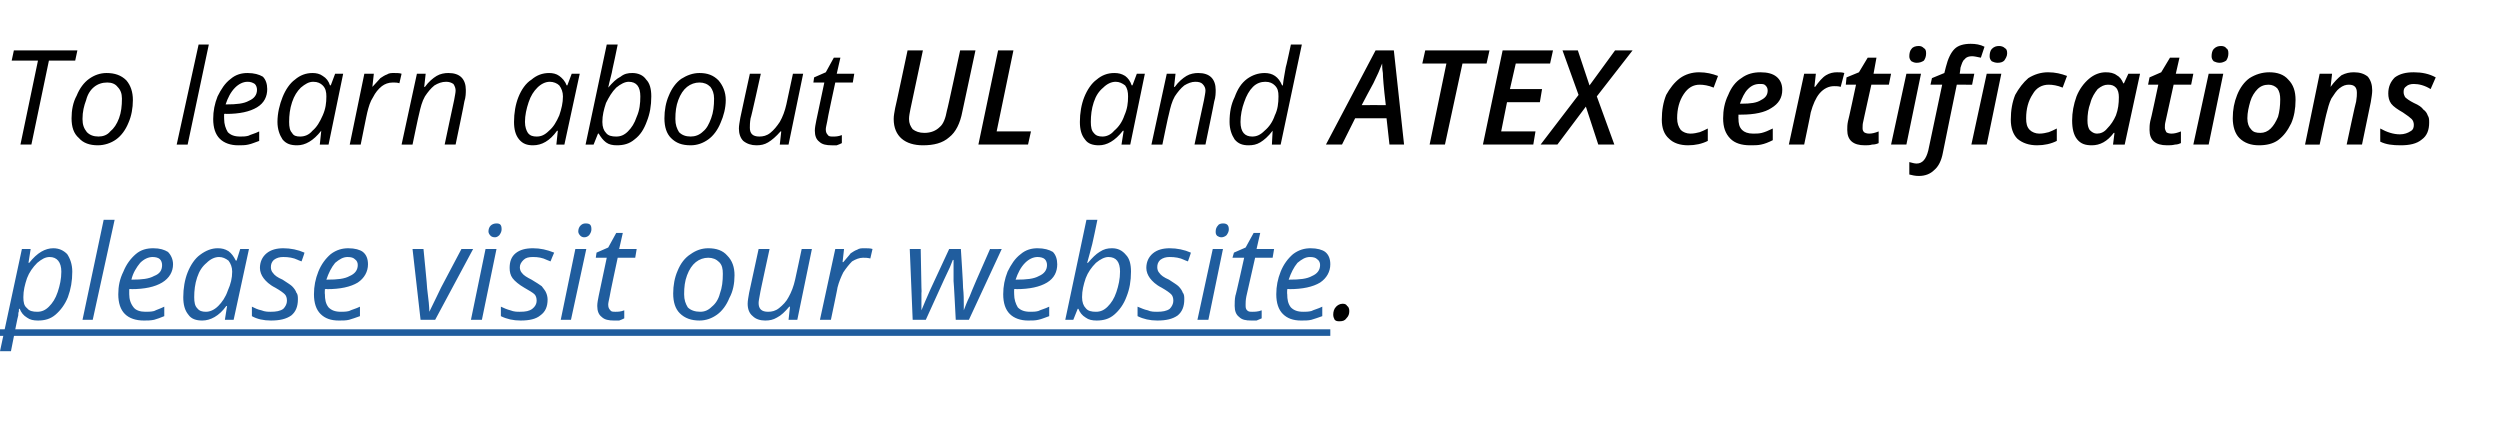
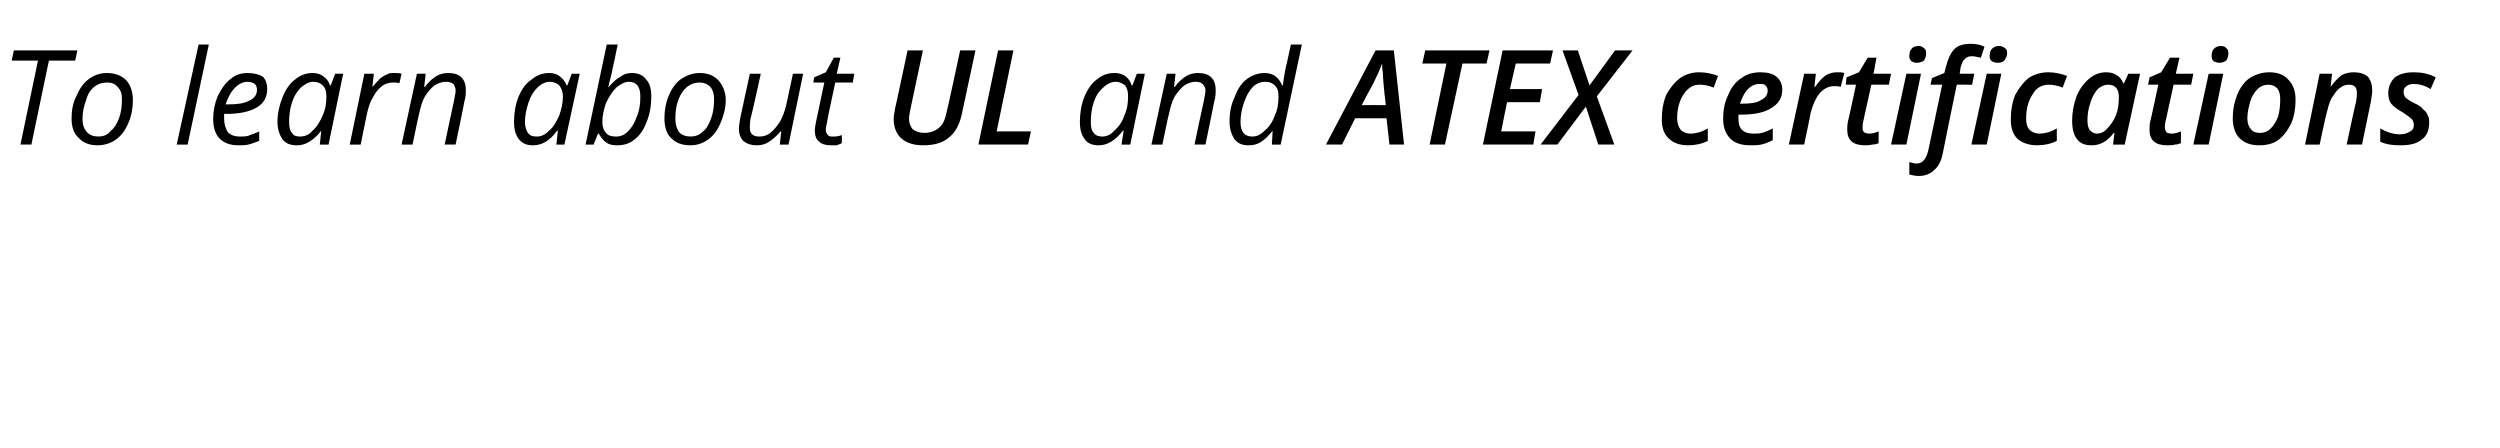
<svg xmlns="http://www.w3.org/2000/svg" xmlns:xlink="http://www.w3.org/1999/xlink" version="1.1" width="342.4px" height="61.3px" viewBox="0 -6 342.4 61.3" style="top:-6px">
  <desc>To learn about UL and ATEX certifications ￼.</desc>
  <defs />
  <g class="svg-textframe-underlines">
-     <rect class="svg-underline" x="0" y="39.1" width="182.2" height="0.9" style="fill:#205d9e;" />
-   </g>
+     </g>
  <g id="Polygon35690">
-     <path d="m182.6 37.1c0-.4.1-.8.4-1.1c.2-.2.5-.4.9-.4c.3 0 .5.1.6.3c.2.1.3.4.3.7c0 .4-.1.7-.4 1c-.2.3-.5.4-.9.4c-.3 0-.5 0-.7-.2c-.1-.2-.2-.4-.2-.7z" stroke="none" fill="#000" />
-   </g>
+     </g>
  <g id="Polygon35688">
    <path d="m4.3 13.8H2.8L5.2 2.3H1.6L1.9.9h8.7l-.3 1.4H6.7L4.3 13.8zM14.6 4c1.1 0 2 .3 2.7 1c.6.7.9 1.6.9 2.7c0 1.1-.2 2.2-.6 3.1c-.4 1-1 1.8-1.7 2.3c-.7.5-1.6.8-2.5.8c-1.1 0-2-.3-2.6-1c-.7-.6-1-1.5-1-2.7c0-1.1.2-2.2.7-3.1c.4-1 1-1.8 1.7-2.3c.7-.5 1.5-.8 2.4-.8zm2.1 3.5c0-.7-.2-1.2-.6-1.6c-.3-.4-.8-.6-1.4-.6c-.7 0-1.3.2-1.8.6c-.5.4-.9 1-1.1 1.8c-.3.8-.5 1.6-.5 2.6c0 .8.2 1.3.6 1.8c.4.4.9.6 1.6.6c.6 0 1.2-.2 1.6-.7c.5-.4.9-1 1.2-1.8c.3-.8.4-1.7.4-2.7zm9 6.3h-1.5l3-13.7h1.4l-2.9 13.7zm6.9.1c-1 0-1.9-.3-2.5-.9c-.6-.6-.9-1.5-.9-2.7c0-1.1.2-2.1.6-3.1c.5-1 1-1.8 1.8-2.4c.7-.6 1.5-.8 2.3-.8c.9 0 1.6.2 2.1.5c.4.4.6 1 .6 1.7c0 1-.4 1.9-1.4 2.5c-1 .6-2.4.9-4.2.9c.01-.04-.3 0-.3 0c0 0-.02.67 0 .7c0 .7.2 1.3.5 1.8c.4.4.9.6 1.7.6c.4 0 .7 0 1.1-.1c.4-.2.9-.3 1.5-.6v1.3c-.6.2-1 .4-1.5.5c-.4.1-.9.1-1.4.1zm1.3-8.7c-.6 0-1.2.3-1.7.8c-.6.6-1 1.4-1.3 2.3h.1c1.4 0 2.4-.1 3.1-.5c.7-.3 1.1-.8 1.1-1.5c0-.3-.1-.6-.3-.8c-.3-.2-.6-.3-1-.3zM42.8 4c.5 0 1 .1 1.4.4c.5.3.8.7 1 1.3c.03-.05.1 0 .1 0l.6-1.6h1.1l-2 9.7h-1.2l.2-1.9s-.03.04 0 0c-1.1 1.4-2.2 2-3.3 2c-.9 0-1.5-.2-2-.8c-.4-.6-.7-1.4-.7-2.4c0-1.2.3-2.4.7-3.4c.4-1 1-1.9 1.7-2.4c.7-.6 1.5-.9 2.4-.9zm-1.7 8.7c.6 0 1.2-.2 1.7-.8c.6-.5 1-1.2 1.4-2.1c.4-.9.5-1.7.5-2.6c0-.6-.1-1.1-.5-1.5c-.3-.3-.7-.5-1.3-.5c-.6 0-1.1.3-1.7.8c-.5.5-.9 1.1-1.2 2c-.3.9-.4 1.8-.4 2.7c0 .7.1 1.2.4 1.5c.2.4.6.5 1.1.5zM54 4c.4 0 .7 0 1 .1l-.3 1.3c-.3-.1-.6-.1-.9-.1c-.6 0-1.1.2-1.5.5c-.5.4-.9.9-1.2 1.5c-.4.6-.6 1.3-.8 2.1c-.01-.04-.9 4.4-.9 4.4h-1.5l2-9.7h1.3L51 5.9s.05.02 0 0c.5-.5.8-.9 1.1-1.2c.3-.2.6-.4.9-.5c.3-.2.6-.2 1-.2zm6.9 9.8s1.29-6.11 1.3-6.1c.1-.6.2-1 .2-1.3c0-.3-.1-.6-.3-.9c-.3-.2-.6-.3-1-.3c-.6 0-1.1.2-1.6.5c-.5.4-.9.9-1.3 1.5c-.4.7-.6 1.5-.8 2.4c-.03 0-.9 4.2-.9 4.2H55l2.1-9.7h1.2l-.2 1.8s.07.02.1 0c.5-.7 1.1-1.2 1.6-1.5c.5-.3 1.1-.4 1.6-.4c.8 0 1.4.2 1.8.6c.4.4.6 1 .6 1.7c0 .4 0 1-.2 1.6c.04-.03-1.2 5.9-1.2 5.9h-1.5zM75.2 4c.5 0 1 .1 1.4.4c.4.3.8.7 1 1.3c-.01-.05.1 0 .1 0l.6-1.6h1.1l-2.1 9.7h-1.1l.2-1.9s-.07.04-.1 0c-1 1.4-2.1 2-3.3 2c-.8 0-1.4-.2-1.9-.8c-.5-.6-.7-1.4-.7-2.4c0-1.2.2-2.4.6-3.4c.4-1 1-1.9 1.8-2.4c.7-.6 1.5-.9 2.4-.9zm-1.7 8.7c.6 0 1.1-.2 1.7-.8c.6-.5 1-1.2 1.4-2.1c.3-.9.5-1.7.5-2.6c0-.6-.2-1.1-.5-1.5c-.3-.3-.8-.5-1.3-.5c-.6 0-1.2.3-1.7.8c-.5.5-.9 1.1-1.2 2c-.3.9-.5 1.8-.5 2.7c0 .7.2 1.2.4 1.5c.3.4.7.5 1.2.5zm11 1.2c-.6 0-1.1-.1-1.5-.4c-.4-.3-.7-.7-1-1.2c.04-.02-.1 0-.1 0l-.6 1.5h-1.1L83.1.1h1.5c-.3 1.4-.5 2.5-.7 3.3c-.1.7-.4 1.6-.6 2.6c.6-.7 1.1-1.2 1.7-1.5c.5-.4 1-.5 1.6-.5c.8 0 1.5.3 1.9.9c.5.5.7 1.3.7 2.3c0 1.3-.2 2.4-.6 3.4c-.4 1.1-.9 1.9-1.7 2.5c-.7.6-1.5.8-2.4.8zm3.2-6.7c0-1.3-.5-2-1.6-2c-.5 0-1.1.3-1.7.8c-.6.6-1 1.3-1.4 2.1c-.3.9-.5 1.7-.5 2.6c0 .7.2 1.2.5 1.5c.3.4.8.5 1.4.5c.6 0 1.1-.2 1.6-.7c.5-.5.9-1.1 1.2-2c.4-.9.5-1.8.5-2.8zM95.8 4c1.1 0 1.9.3 2.6 1c.6.7 1 1.6 1 2.7c0 1.1-.3 2.2-.7 3.1c-.4 1-1 1.8-1.7 2.3c-.7.5-1.5.8-2.4.8c-1.2 0-2-.3-2.7-1c-.6-.6-.9-1.5-.9-2.7c0-1.1.2-2.2.6-3.1c.4-1 1-1.8 1.7-2.3c.8-.5 1.6-.8 2.5-.8zm2 3.5c0-.7-.2-1.2-.5-1.6c-.4-.4-.9-.6-1.5-.6c-.6 0-1.2.2-1.7.6c-.5.4-.9 1-1.2 1.8c-.3.8-.4 1.6-.4 2.6c0 .8.2 1.3.5 1.8c.4.4.9.6 1.6.6c.6 0 1.2-.2 1.7-.7c.5-.4.8-1 1.1-1.8c.3-.8.4-1.7.4-2.7zm6.4-3.4s-1.35 6.15-1.4 6.1c-.1.6-.1 1-.1 1.3c0 .8.4 1.2 1.3 1.2c.5 0 1-.1 1.5-.5c.5-.4.9-.9 1.3-1.5c.4-.7.7-1.5.9-2.4l.9-4.2h1.4l-2 9.7h-1.2l.2-1.8h-.1c-.6.7-1.2 1.2-1.7 1.5c-.5.3-1 .4-1.6.4c-.7 0-1.3-.2-1.8-.6c-.4-.4-.6-1-.6-1.7c0-.4.1-.9.2-1.5c-.01-.02 1.3-6 1.3-6h1.5zm9.9 8.6c.3 0 .7 0 1.2-.2v1.1c-.2.1-.4.2-.7.3h-.7c-.7 0-1.3-.1-1.7-.5c-.4-.3-.6-.8-.6-1.5c0-.4.1-.9.2-1.4l1.1-5.2h-1.5l.1-.7l1.6-.7l1.1-2h.9l-.5 2.2h2.4l-.2 1.2h-2.4s-1.14 5.26-1.1 5.3c-.1.5-.2.9-.2 1.1c0 .4.1.6.3.8c.1.2.4.2.7.2zM133.6.9l-1.8 8.4c-.3 1.6-.9 2.8-1.8 3.5c-.9.8-2.1 1.1-3.6 1.1c-1.2 0-2.2-.3-2.9-.9c-.7-.6-1.1-1.5-1.1-2.7c0-.5.1-.9.2-1.5c.02.04 1.7-7.9 1.7-7.9h2.1l-1.7 8c-.1.5-.2 1-.2 1.4c0 .6.2 1 .5 1.4c.4.3.9.5 1.6.5c.9 0 1.6-.3 2.1-.8c.5-.4.8-1.2 1-2.3c.04.05 1.8-8.2 1.8-8.2h2.1zm.4 12.9L136.7.9h2.1L136.5 12h4.7l-.4 1.8H134zM152.6 4c.6 0 1 .1 1.5.4c.4.3.7.7.9 1.3c.05-.05.1 0 .1 0l.6-1.6h1.1l-2 9.7h-1.2l.3-1.9s-.11.04-.1 0c-1.1 1.4-2.2 2-3.3 2c-.8 0-1.5-.2-1.9-.8c-.5-.6-.7-1.4-.7-2.4c0-1.2.2-2.4.6-3.4c.4-1 1-1.9 1.7-2.4c.7-.6 1.5-.9 2.4-.9zm-1.6 8.7c.5 0 1.1-.2 1.6-.8c.6-.5 1.1-1.2 1.4-2.1c.4-.9.5-1.7.5-2.6c0-.6-.1-1.1-.4-1.5c-.4-.3-.8-.5-1.3-.5c-.6 0-1.2.3-1.7.8c-.6.5-1 1.1-1.3 2c-.3.9-.4 1.8-.4 2.7c0 .7.1 1.2.4 1.5c.3.4.7.5 1.2.5zm12.6 1.1s1.28-6.11 1.3-6.1c.1-.6.2-1 .2-1.3c0-.3-.1-.6-.4-.9c-.2-.2-.5-.3-1-.3c-.5 0-1 .2-1.5.5c-.5.4-.9.9-1.3 1.5c-.4.7-.6 1.5-.8 2.4c-.04 0-.9 4.2-.9 4.2h-1.5l2.1-9.7h1.2l-.2 1.8s.07.02.1 0c.5-.7 1.1-1.2 1.6-1.5c.5-.3 1.1-.4 1.6-.4c.8 0 1.4.2 1.8.6c.4.4.6 1 .6 1.7c0 .4 0 1-.2 1.6c.03-.03-1.2 5.9-1.2 5.9h-1.5zm9.6-9.8c1.1 0 1.9.5 2.4 1.7h.1c.1-1 .3-1.8.4-2.5c.03.04.7-3.1.7-3.1h1.5l-2.9 13.7h-1.2l.1-1.9s-.02.04 0 0c-.6.8-1.2 1.3-1.7 1.6c-.5.3-1 .4-1.6.4c-.8 0-1.4-.2-1.9-.8c-.4-.6-.7-1.4-.7-2.4c0-1.3.2-2.4.7-3.4c.4-1.1.9-1.9 1.7-2.5c.7-.5 1.5-.8 2.4-.8zm-3.3 6.7c0 1.4.6 2 1.6 2c.6 0 1.1-.2 1.7-.8c.6-.5 1.1-1.2 1.4-2.1c.4-.8.5-1.7.5-2.6c0-.7-.1-1.1-.5-1.5c-.3-.3-.7-.5-1.3-.5c-.6 0-1.2.2-1.7.7c-.5.5-.9 1.2-1.2 2.1c-.3.8-.5 1.8-.5 2.7zm20-.5h-4.3l-1.8 3.6h-2.2L188.4.9h2.5l1.4 12.9h-2l-.4-3.6zm-.1-1.8c-.3-2.5-.4-3.9-.4-4.4c-.1-.6-.1-1-.1-1.3c-.3.8-.7 1.7-1.2 2.7c-.04.02-1.6 3-1.6 3c0 0 3.26-.02 3.3 0zm8.1 5.4h-2.1l2.3-11.1h-3.3l.4-1.8h8.8l-.4 1.8h-3.3l-2.4 11.1zm12.1 0h-6.9L205.8.9h6.9l-.4 1.8h-4.7l-.8 3.5h4.4l-.3 1.8h-4.5l-.8 4h4.7l-.3 1.8zm11.1 0h-2.2l-1.7-5.2l-3.9 5.2H211l5.2-6.8L214 .9h2.1l1.6 4.8l3.5-4.8h2.4l-4.9 6.3l2.4 6.6zm12.8-.5c-.8.4-1.7.6-2.7.6c-1.1 0-2-.3-2.6-.9c-.7-.6-1-1.5-1-2.6c0-1.3.2-2.4.6-3.4c.5-.9 1.1-1.7 1.9-2.3c.7-.5 1.6-.8 2.6-.8c1 0 1.8.2 2.6.5l-.6 1.6c-.7-.3-1.4-.4-1.9-.4c-.9 0-1.6.4-2.2 1.3c-.6.9-.9 2-.9 3.3c0 .7.2 1.2.5 1.6c.3.3.8.5 1.3.5c.5 0 .9-.1 1.3-.2c.3-.1.7-.3 1.1-.5v1.7s0 .02 0 0zm7.1-7.8c-.6 0-1.1.2-1.6.7c-.5.5-.8 1.2-1.1 2h.3c1.1 0 2-.1 2.6-.5c.6-.3.9-.7.9-1.3c0-.3-.1-.5-.3-.7c-.2-.2-.4-.2-.8-.2zm-1.3 8.4c-1.2 0-2.1-.3-2.7-.9c-.7-.7-1-1.6-1-2.8c0-1.1.2-2.2.7-3.2c.4-1 1-1.8 1.8-2.3c.8-.6 1.7-.8 2.6-.8c1 0 1.7.2 2.2.6c.5.4.8 1 .8 1.8c0 1.1-.5 1.9-1.5 2.5c-.9.6-2.3.9-4.1.9c-.03.02-.4 0-.4 0v.3s-.02.25 0 .2c0 .7.1 1.2.5 1.6c.3.3.8.5 1.5.5c.4 0 .8 0 1.2-.1c.4-.1.9-.3 1.5-.6v1.6c-.6.3-1.1.5-1.6.6c-.4.1-1 .1-1.5.1zm11.9-10c.4 0 .7 0 1 .1l-.5 1.9c-.3-.1-.6-.1-.9-.1c-.7 0-1.4.3-2 1c-.5.6-.9 1.5-1.2 2.6c.03-.02-.9 4.4-.9 4.4H245l2.1-9.7h1.6l-.2 1.8s.11-.05.1 0c.5-.7 1-1.3 1.5-1.6c.5-.3 1-.4 1.5-.4zm4.4 8.4c.4 0 .8-.1 1.3-.3v1.6c-.2.1-.5.2-.9.2c-.3.1-.7.1-1 .1c-1.6 0-2.4-.7-2.4-2.1c0-.4 0-.7.1-1.2c.03.03 1.1-5 1.1-5h-1.4l.1-1l1.7-.7l1.2-2h1.2l-.4 2.2h2.4l-.3 1.5h-2.4s-1.12 5.04-1.1 5c-.1.4-.1.6-.1.9c0 .2 0 .4.2.6c.1.1.4.2.7.2zm5.5-10.6c0-.4.1-.8.3-1c.2-.3.6-.4 1-.4c.3 0 .5.1.7.3c.2.1.3.3.3.7c0 .4-.1.7-.3 1c-.3.2-.6.3-1 .3c-.3 0-.5-.1-.7-.2c-.2-.2-.3-.4-.3-.7zm-.4 12.1H259l2.1-9.7h2l-2 9.7zm1.7 4.3c-.5 0-.9-.1-1.3-.2v-1.7c.4.1.7.2 1 .2c.8 0 1.3-.6 1.6-1.8l1.9-9h-1.6l.2-.9l1.7-.7l.2-.8c.3-1.2.7-2 1.2-2.5c.5-.5 1.3-.7 2.2-.7c.7 0 1.3.1 1.9.4l-.5 1.5c-.5-.1-.9-.2-1.2-.2c-.4 0-.8.1-1 .4c-.3.2-.4.6-.6 1.2c.03 0-.1.8-.1.8h2l-.3 1.5H268s-1.91 9.27-1.9 9.3c-.2 1.1-.6 1.9-1.2 2.4c-.5.5-1.2.8-2.1.8zm9.7-16.4c0-.4.1-.8.3-1c.3-.3.6-.4 1-.4c.3 0 .6.1.8.3c.2.1.3.3.3.7c0 .4-.2.7-.4 1c-.2.2-.5.3-.9.3c-.3 0-.6-.1-.8-.2c-.2-.2-.3-.4-.3-.7zm-.4 12.1H270l2.1-9.7h2l-2 9.7zm9.6-.5c-.8.4-1.7.6-2.7.6c-1.1 0-2-.3-2.7-.9c-.6-.6-.9-1.5-.9-2.6c0-1.3.2-2.4.6-3.4c.5-.9 1.1-1.7 1.8-2.3c.8-.5 1.7-.8 2.7-.8c1 0 1.8.2 2.6.5l-.6 1.6c-.7-.3-1.4-.4-1.9-.4c-.9 0-1.7.4-2.2 1.3c-.6.9-.9 2-.9 3.3c0 .7.1 1.2.5 1.6c.3.3.8.5 1.3.5c.5 0 .9-.1 1.3-.2c.3-.1.7-.3 1.1-.5c-.01.01 0 1.7 0 1.7c0 0-.01.02 0 0zm7.8-1.1c-.9 1.2-1.9 1.7-3 1.7c-.9 0-1.5-.2-2-.8c-.5-.6-.7-1.5-.7-2.6c0-1.1.2-2.2.6-3.3c.4-1 1-1.8 1.7-2.4c.7-.6 1.5-.9 2.3-.9c.6 0 1.1.1 1.5.4c.4.2.7.6.9 1.1c.05.04.1 0 .1 0l.6-1.3h1.6l-2.1 9.7h-1.6l.2-1.6h-.1s.02.03 0 0zm-2.3.1c.5 0 1-.2 1.4-.7c.5-.5.9-1.1 1.2-1.8c.3-.8.4-1.6.4-2.5c0-.5-.1-1-.4-1.3c-.3-.3-.6-.4-1.1-.4c-.5 0-.9.2-1.4.6c-.4.5-.8 1.1-1 1.9c-.3.8-.4 1.6-.4 2.4c0 .6.1 1 .3 1.3c.3.3.6.5 1 .5zm10.2 0c.4 0 .8-.1 1.3-.3v1.6c-.2.1-.5.2-.8.2c-.4.1-.7.1-1.1.1c-1.6 0-2.4-.7-2.4-2.1c0-.4 0-.7.1-1.2c.04.03 1.1-5 1.1-5h-1.4l.2-1l1.6-.7l1.2-2h1.3l-.5 2.2h2.4l-.3 1.5h-2.4l-1.1 5c-.1.4-.1.6-.1.9c0 .2.1.4.2.6c.1.1.4.2.7.2zm5.5-10.6c0-.4.1-.8.3-1c.3-.3.6-.4 1-.4c.3 0 .6.1.7.3c.2.1.3.3.3.7c0 .4-.1.7-.3 1c-.3.2-.6.3-.9.3c-.3 0-.6-.1-.8-.2c-.2-.2-.3-.4-.3-.7zm-.4 12.1h-2.1l2.1-9.7h2l-2 9.7zm9.8-6.2c0-.6-.1-1.1-.4-1.5c-.3-.3-.7-.5-1.2-.5c-.6 0-1.1.2-1.5.6c-.4.4-.8 1-1 1.7c-.2.7-.4 1.5-.4 2.3c0 .7.2 1.2.5 1.5c.3.4.7.5 1.3.5c.5 0 1-.2 1.4-.6c.4-.4.7-.9 1-1.6c.2-.7.3-1.5.3-2.4zm2.1.1c0 1.2-.2 2.3-.6 3.2c-.5 1-1 1.7-1.8 2.3c-.7.5-1.6.7-2.6.7c-1.1 0-2-.3-2.7-1c-.6-.6-.9-1.6-.9-2.7c0-1.2.2-2.2.6-3.2c.4-1 1-1.8 1.7-2.3c.8-.5 1.7-.8 2.7-.8c1.1 0 2 .3 2.6 1c.7.7 1 1.6 1 2.8zm7 6.1s1.26-5.93 1.3-5.9c.1-.6.1-.9.1-1.2c0-.8-.4-1.1-1.1-1.1c-.4 0-.8.1-1.3.5c-.4.3-.7.8-1.1 1.4c-.3.6-.5 1.4-.7 2.2c-.01-.05-.9 4.1-.9 4.1h-2l2-9.7h1.7l-.2 1.8s.05-.05 0 0c.5-.7 1-1.2 1.5-1.6c.6-.3 1.1-.4 1.7-.4c.8 0 1.4.2 1.9.6c.4.5.6 1.1.6 1.9c0 .4-.1 1-.2 1.6l-1.2 5.8h-2.1zm11.3-3c0 1-.3 1.8-1 2.3c-.7.6-1.7.8-2.9.8c-1.1 0-2-.1-2.8-.5v-1.8c.9.5 1.8.8 2.7.8c.6 0 1.1-.2 1.4-.4c.4-.2.5-.5.5-.9c0-.3-.1-.6-.3-.8c-.2-.2-.6-.5-1.2-.9c-.7-.4-1.3-.8-1.6-1.2c-.3-.4-.4-.9-.4-1.4c0-.9.3-1.6.9-2.2c.7-.5 1.5-.7 2.6-.7c1.1 0 2.1.2 3 .7l-.7 1.6c-.8-.5-1.6-.7-2.3-.7c-.4 0-.8.1-1 .3c-.3.2-.4.4-.4.8c0 .3.1.5.2.7c.2.2.6.5 1.2.8c.7.3 1.1.6 1.3.9c.3.2.5.5.6.8c.2.3.2.6.2 1z" stroke="none" fill="#000" />
    <a xlink:href="https://www.ljstar.com/atex-and-ul-certifications-an-overview/" xlink:show="new" xlink:title="please visit our website">
      <rect style="fill:transparent;" x="-1" y="23" width="183" height="19" />
    </a>
  </g>
  <g id="Polygon35689">
-     <path d="m5.2 37.9c-.6 0-1.1-.1-1.5-.4c-.5-.3-.8-.7-1-1.2c-.02-.02-.1 0-.1 0c0 0-.04.31 0 .3c-.1.2-.1.4-.1.6c-.1.3-.4 1.9-1 4.9H0l3-14h1.2L3.9 30s.12-.02.1 0c1.1-1.4 2.2-2 3.3-2c.8 0 1.4.3 1.9.8c.4.6.7 1.4.7 2.4c0 1.3-.2 2.4-.6 3.5c-.4 1-1 1.8-1.7 2.4c-.7.6-1.5.8-2.4.8zm3.2-6.7c0-1.3-.6-2-1.6-2c-.6 0-1.1.3-1.7.8c-.6.6-1.1 1.3-1.4 2.1c-.3.9-.5 1.7-.5 2.6c0 .7.1 1.2.5 1.5c.3.4.8.5 1.4.5c.6 0 1.1-.2 1.6-.7c.5-.5.9-1.1 1.2-2c.3-.9.5-1.8.5-2.8zm4.3 6.6h-1.4l2.9-13.7h1.5l-3 13.7zm7 .1c-1.1 0-2-.3-2.6-.9c-.6-.6-.9-1.5-.9-2.7c0-1.1.2-2.1.7-3.1c.4-1 1-1.8 1.7-2.4c.7-.6 1.5-.8 2.4-.8c.9 0 1.5.2 2 .5c.4.4.7 1 .7 1.7c0 1-.5 1.9-1.5 2.5c-1 .6-2.4.9-4.2.9c.04-.04-.3 0-.3 0v.7c0 .7.2 1.3.6 1.8c.3.4.9.6 1.6.6c.4 0 .8 0 1.2-.1c.4-.2.8-.3 1.4-.6v1.3c-.5.2-1 .4-1.4.5c-.5.1-.9.1-1.4.1zm1.2-8.7c-.6 0-1.2.3-1.7.8c-.5.6-1 1.4-1.2 2.3h.1c1.3 0 2.3-.1 3-.5c.8-.3 1.1-.8 1.1-1.5c0-.3-.1-.6-.3-.8c-.2-.2-.6-.3-1-.3zm8.9-1.2c.6 0 1 .1 1.5.4c.4.3.7.7 1 1.3c-.04-.05.1 0 .1 0l.5-1.6h1.2L32 37.8h-1.2l.3-1.9s-.1.04-.1 0c-1 1.4-2.2 2-3.3 2c-.8 0-1.5-.2-1.9-.8c-.5-.6-.7-1.4-.7-2.4c0-1.2.2-2.4.6-3.4c.4-1 1-1.9 1.7-2.4c.8-.6 1.6-.9 2.4-.9zm-1.6 8.7c.5 0 1.1-.2 1.7-.8c.5-.5 1-1.2 1.3-2.1c.4-.9.6-1.7.6-2.6c0-.6-.2-1.1-.5-1.5c-.4-.3-.8-.5-1.3-.5c-.6 0-1.2.3-1.7.8c-.6.5-1 1.1-1.3 2c-.3.9-.4 1.8-.4 2.7c0 .7.1 1.2.4 1.5c.3.4.7.5 1.2.5zM40.8 35c0 1-.3 1.7-.9 2.2c-.7.5-1.6.7-2.8.7c-1 0-1.9-.2-2.6-.6V36c.4.2.8.4 1.3.5c.5.2.9.2 1.3.2c.7 0 1.3-.1 1.7-.4c.3-.3.5-.7.5-1.1c0-.4-.1-.7-.3-.9c-.2-.2-.6-.5-1.3-.9c-.8-.4-1.3-.9-1.6-1.3c-.3-.4-.5-.9-.5-1.4c0-.8.3-1.5.9-2c.6-.5 1.4-.7 2.3-.7c1 0 2 .2 2.9.6c.03.01-.4 1.2-.4 1.2c0 0-.54-.2-.5-.2c-.6-.3-1.3-.4-2-.4c-.5 0-.9.1-1.3.4c-.3.3-.4.6-.4 1c0 .3.1.6.3.8c.2.3.6.6 1.3.9c.6.4 1.1.7 1.3.9c.3.3.5.6.6.9c.2.2.2.6.2.9zm5.6 2.9c-1.1 0-1.9-.3-2.5-.9c-.6-.6-.9-1.5-.9-2.7c0-1.1.2-2.1.6-3.1c.4-1 1-1.8 1.7-2.4c.8-.6 1.6-.8 2.4-.8c.9 0 1.6.2 2 .5c.5.4.7 1 .7 1.7c0 1-.5 1.9-1.4 2.5c-1 .6-2.4.9-4.2.9c-.01-.04-.3 0-.3 0c0 0-.04.67 0 .7c0 .7.1 1.3.5 1.8c.4.4.9.6 1.7.6c.3 0 .7 0 1.1-.1c.4-.2.9-.3 1.5-.6v1.3c-.6.2-1.1.4-1.5.5c-.4.1-.9.1-1.4.1zm1.2-8.7c-.6 0-1.1.3-1.7.8c-.5.6-.9 1.4-1.2 2.3h.1c1.4 0 2.4-.1 3.1-.5c.7-.3 1.1-.8 1.1-1.5c0-.3-.1-.6-.4-.8c-.2-.2-.5-.3-1-.3zm10 8.6l-1.1-9.7h1.5s.54 5.43.5 5.4c.2 1.5.3 2.6.3 3.2c.8-1.6 1.3-2.7 1.6-3.3l2.8-5.3h1.6l-5.2 9.7h-2zm8.4 0h-1.5l2-9.7h1.5l-2 9.7zm.9-12.1c0-.3.1-.6.3-.8c.2-.2.5-.3.8-.3c.5 0 .7.2.7.8c0 .3-.1.5-.3.8c-.2.2-.4.3-.6.3c-.3 0-.5-.1-.6-.2c-.2-.2-.3-.4-.3-.6zM75 35c0 1-.3 1.7-1 2.2c-.6.5-1.5.7-2.7.7c-1 0-1.9-.2-2.7-.6V36c.4.2.9.4 1.3.5c.5.2.9.2 1.3.2c.8 0 1.3-.1 1.7-.4c.4-.3.6-.7.6-1.1c0-.4-.1-.7-.3-.9c-.2-.2-.7-.5-1.4-.9c-.7-.4-1.3-.9-1.6-1.3c-.3-.4-.4-.9-.4-1.4c0-.8.2-1.5.8-2c.6-.5 1.4-.7 2.4-.7c1 0 1.9.2 2.9.6c-.02.01-.5 1.2-.5 1.2l-.5-.2c-.6-.3-1.2-.4-1.9-.4c-.6 0-1 .1-1.3.4c-.3.3-.5.6-.5 1c0 .3.1.6.3.8c.2.3.7.6 1.3.9c.7.4 1.1.7 1.4.9c.2.3.5.6.6.9c.1.2.2.6.2.9zm3.2 2.8h-1.4l2-9.7h1.5l-2.1 9.7zm1-12.1c0-.3.1-.6.3-.8c.2-.2.4-.3.7-.3c.6 0 .8.2.8.8c0 .3-.1.5-.3.8c-.2.2-.4.3-.7.3c-.2 0-.4-.1-.5-.2c-.2-.2-.3-.4-.3-.6zm5.1 11c.3 0 .7 0 1.2-.2v1.1c-.2.1-.4.2-.7.3h-.7c-.7 0-1.3-.1-1.7-.5c-.4-.3-.6-.8-.6-1.5c0-.4.1-.9.2-1.4l1.1-5.2h-1.5l.1-.7l1.6-.7l1.1-2h.9l-.5 2.2h2.4l-.2 1.2h-2.4s-1.13 5.26-1.1 5.3c-.1.5-.2.9-.2 1.1c0 .4.1.6.3.8c.1.2.4.2.7.2zM97 28c1.1 0 2 .3 2.6 1c.7.7 1 1.6 1 2.7c0 1.1-.2 2.2-.7 3.1c-.4 1-1 1.8-1.7 2.3c-.7.5-1.5.8-2.4.8c-1.1 0-2-.3-2.7-1c-.6-.6-.9-1.5-.9-2.7c0-1.1.2-2.2.6-3.1c.4-1 1-1.8 1.8-2.3c.7-.5 1.5-.8 2.4-.8zm2 3.5c0-.7-.1-1.2-.5-1.6c-.4-.4-.9-.6-1.5-.6c-.6 0-1.2.2-1.7.6c-.5.4-.9 1-1.2 1.8c-.3.8-.4 1.6-.4 2.6c0 .8.2 1.3.5 1.8c.4.4 1 .6 1.7.6c.6 0 1.1-.2 1.6-.7c.5-.4.9-1 1.1-1.8c.3-.8.4-1.7.4-2.7zm6.4-3.4s-1.34 6.15-1.3 6.1c-.1.6-.2 1-.2 1.3c0 .8.4 1.2 1.3 1.2c.5 0 1-.1 1.5-.5c.5-.4 1-.9 1.3-1.5c.4-.7.7-1.5.9-2.4c.01.01.9-4.2.9-4.2h1.4l-2 9.7H108l.2-1.8h-.1c-.6.7-1.1 1.2-1.7 1.5c-.5.3-1 .4-1.6.4c-.7 0-1.3-.2-1.7-.6c-.5-.4-.7-1-.7-1.7c0-.4.1-.9.2-1.5l1.3-6h1.5zm13-.1c.4 0 .8 0 1.1.1l-.3 1.3c-.4-.1-.7-.1-1-.1c-.5 0-1 .2-1.5.5c-.4.4-.8.9-1.2 1.5c-.3.6-.6 1.3-.8 2.1c.04-.04-.9 4.4-.9 4.4h-1.5l2.1-9.7h1.2l-.2 1.8s.1.02.1 0c.4-.5.8-.9 1-1.2c.3-.2.6-.4.9-.5c.3-.2.6-.2 1-.2zm12.5 9.8s-.27-5.32-.3-5.3v-2.9h-.1l-.4 1l-.8 1.7l-2.5 5.5H125l-.4-9.7h1.5l.1 5.3s.04.73 0 .7v2.4c.3-.7.7-1.7 1.2-2.8l2.6-5.6h1.6s.34 5.26.3 5.3c.1.9.1 1.7.1 2.3v.8s.03 0 0 0c.2-.5.4-1.1.8-1.9c.3-.8 1.2-2.9 2.8-6.5c0 .04 1.6 0 1.6 0l-4.5 9.7h-1.8zm9.9.1c-1 0-1.9-.3-2.5-.9c-.6-.6-.9-1.5-.9-2.7c0-1.1.2-2.1.6-3.1c.5-1 1-1.8 1.8-2.4c.7-.6 1.5-.8 2.3-.8c.9 0 1.6.2 2.1.5c.4.4.6 1 .6 1.7c0 1-.4 1.9-1.4 2.5c-1 .6-2.4.9-4.2.9c.01-.04-.3 0-.3 0c0 0-.02.67 0 .7c0 .7.2 1.3.5 1.8c.4.4.9.6 1.7.6c.4 0 .7 0 1.1-.1c.4-.2.9-.3 1.5-.6v1.3c-.6.2-1 .4-1.5.5c-.4.1-.9.1-1.4.1zm1.3-8.7c-.6 0-1.2.3-1.7.8c-.6.6-1 1.4-1.3 2.3h.1c1.4 0 2.4-.1 3.1-.5c.7-.3 1.1-.8 1.1-1.5c0-.3-.1-.6-.3-.8c-.2-.2-.6-.3-1-.3zm8.1 8.7c-.6 0-1.1-.1-1.5-.4c-.5-.3-.8-.7-1-1.2c.01-.02-.1 0-.1 0l-.6 1.5h-1.1l2.9-13.7h1.5c-.3 1.4-.5 2.5-.7 3.3c-.2.7-.4 1.6-.7 2.6h.1c.6-.7 1.1-1.2 1.6-1.5c.6-.4 1.1-.5 1.7-.5c.8 0 1.4.3 1.9.9c.5.5.7 1.3.7 2.3c0 1.3-.2 2.4-.6 3.4c-.4 1.1-1 1.9-1.7 2.5c-.7.6-1.5.8-2.4.8zm3.2-6.7c0-1.3-.5-2-1.6-2c-.5 0-1.1.3-1.7.8c-.6.6-1.1 1.3-1.4 2.1c-.3.9-.5 1.7-.5 2.6c0 .7.2 1.2.5 1.5c.3.4.8.5 1.4.5c.6 0 1.1-.2 1.6-.7c.5-.5.9-1.1 1.2-2c.3-.9.5-1.8.5-2.8zm8.8 3.8c0 1-.3 1.7-.9 2.2c-.7.5-1.6.7-2.8.7c-1 0-1.9-.2-2.7-.6V36c.5.2.9.4 1.4.5c.4.2.9.2 1.3.2c.7 0 1.3-.1 1.7-.4c.3-.3.5-.7.5-1.1c0-.4-.1-.7-.3-.9c-.2-.2-.6-.5-1.3-.9c-.8-.4-1.3-.9-1.6-1.3c-.3-.4-.5-.9-.5-1.4c0-.8.3-1.5.9-2c.6-.5 1.4-.7 2.3-.7c1 0 2 .2 2.9.6c.03.01-.4 1.2-.4 1.2c0 0-.54-.2-.5-.2c-.6-.3-1.3-.4-2-.4c-.5 0-.9.1-1.3.4c-.3.3-.4.6-.4 1c0 .3.1.6.3.8c.2.3.6.6 1.3.9c.6.4 1.1.7 1.3.9c.3.3.5.6.6.9c.2.2.2.6.2.9zm3.3 2.8H164l2.1-9.7h1.4l-2 9.7zm1-12.1c0-.3.1-.6.3-.8c.1-.2.4-.3.7-.3c.5 0 .8.2.8.8c0 .3-.1.5-.3.8c-.2.2-.5.3-.7.3c-.3 0-.4-.1-.6-.2c-.2-.2-.2-.4-.2-.6zm5 11c.3 0 .8 0 1.3-.2v1.1c-.2.1-.5.2-.7.3h-.7c-.8 0-1.3-.1-1.7-.5c-.4-.3-.6-.8-.6-1.5c0-.4 0-.9.1-1.4c.04.05 1.2-5.2 1.2-5.2h-1.6l.2-.7l1.6-.7l1.1-2h.9l-.5 2.2h2.4l-.2 1.2h-2.4s-1.18 5.26-1.2 5.3c-.1.5-.1.9-.1 1.1c0 .4 0 .6.2.8c.2.2.4.2.7.2zm6.7 1.2c-1.1 0-1.9-.3-2.5-.9c-.6-.6-.9-1.5-.9-2.7c0-1.1.2-2.1.6-3.1c.4-1 1-1.8 1.7-2.4c.8-.6 1.6-.8 2.4-.8c.9 0 1.6.2 2 .5c.5.4.7 1 .7 1.7c0 1-.5 1.9-1.4 2.5c-1 .6-2.4.9-4.2.9c-.01-.04-.3 0-.3 0c0 0-.04.67 0 .7c0 .7.1 1.3.5 1.8c.4.4.9.6 1.7.6c.3 0 .7 0 1.1-.1c.4-.2.9-.3 1.5-.6v1.3c-.6.2-1.1.4-1.5.5c-.4.1-.9.1-1.4.1zm1.2-8.7c-.6 0-1.1.3-1.7.8c-.5.6-.9 1.4-1.2 2.3h.1c1.4 0 2.4-.1 3.1-.5c.7-.3 1.1-.8 1.1-1.5c0-.3-.1-.6-.4-.8c-.2-.2-.5-.3-1-.3z" stroke="none" fill="#205d9e" />
-   </g>
+     </g>
</svg>